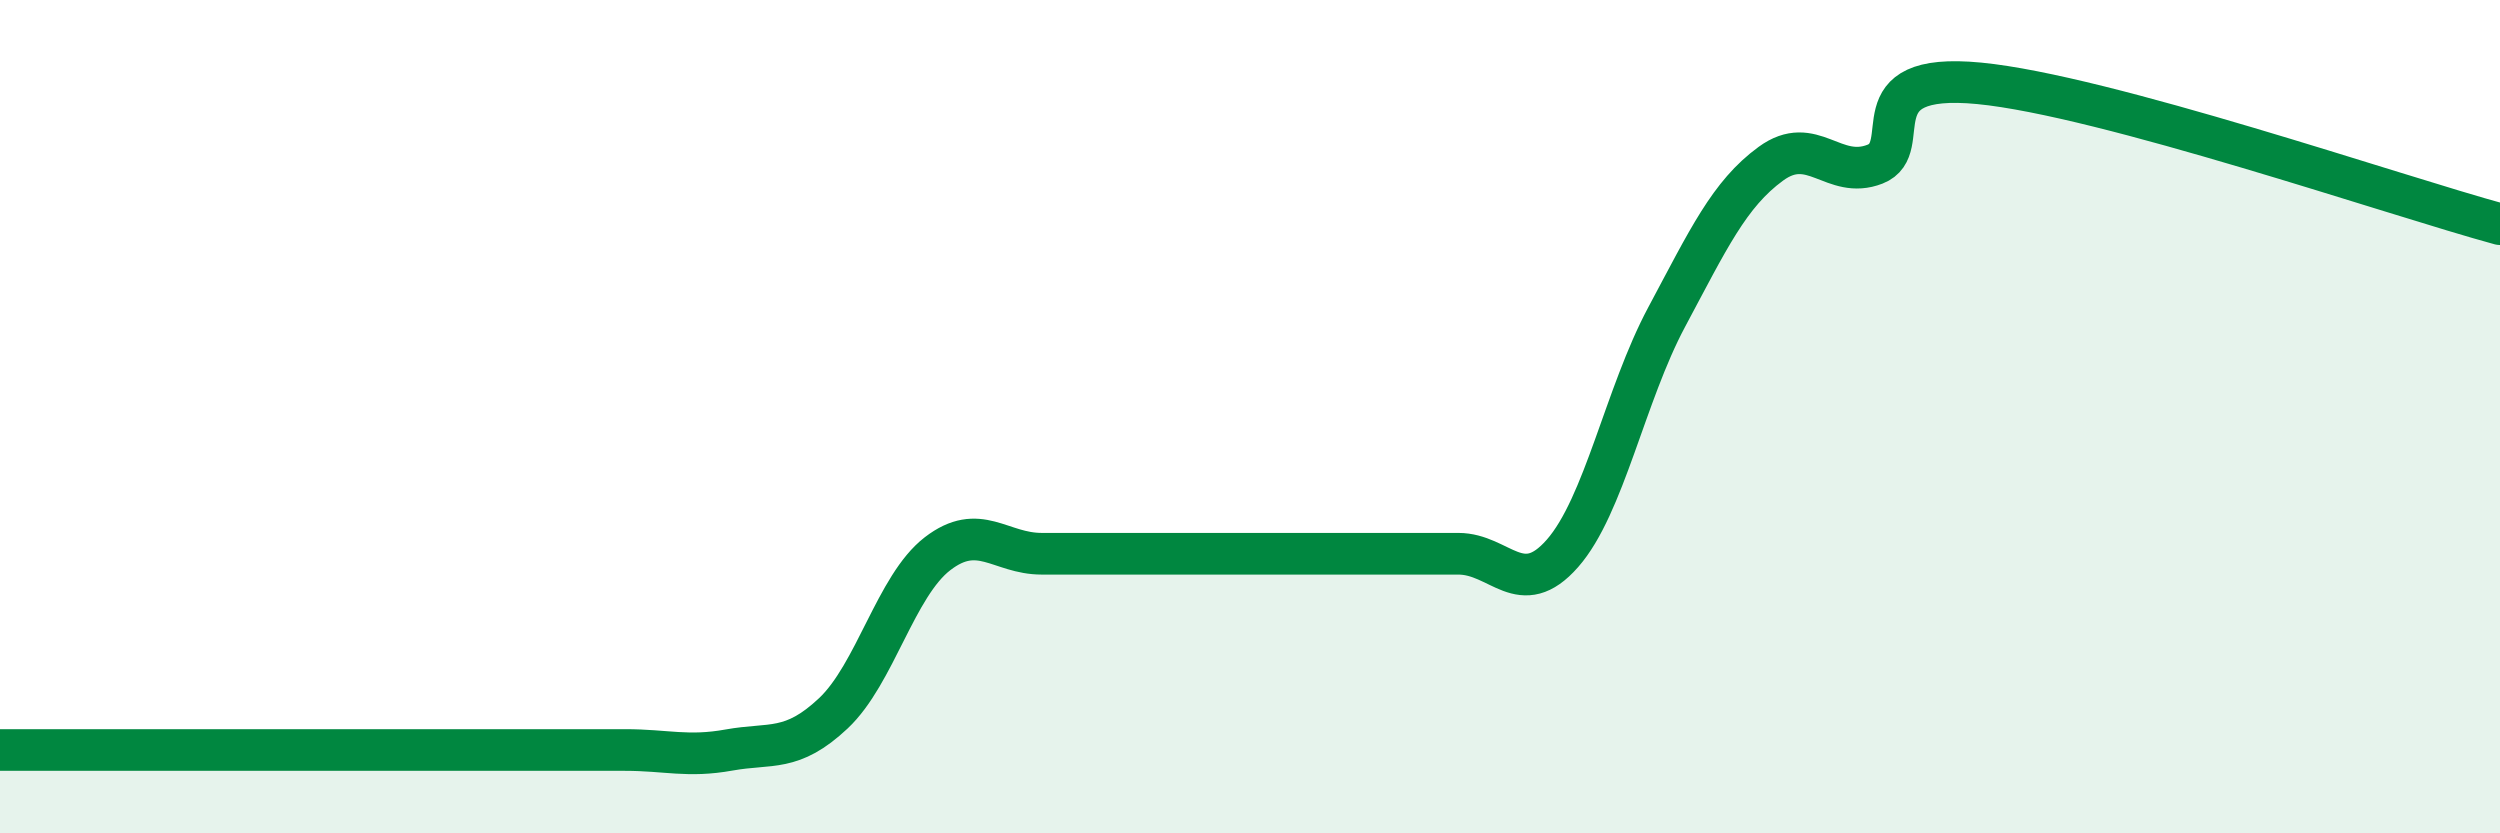
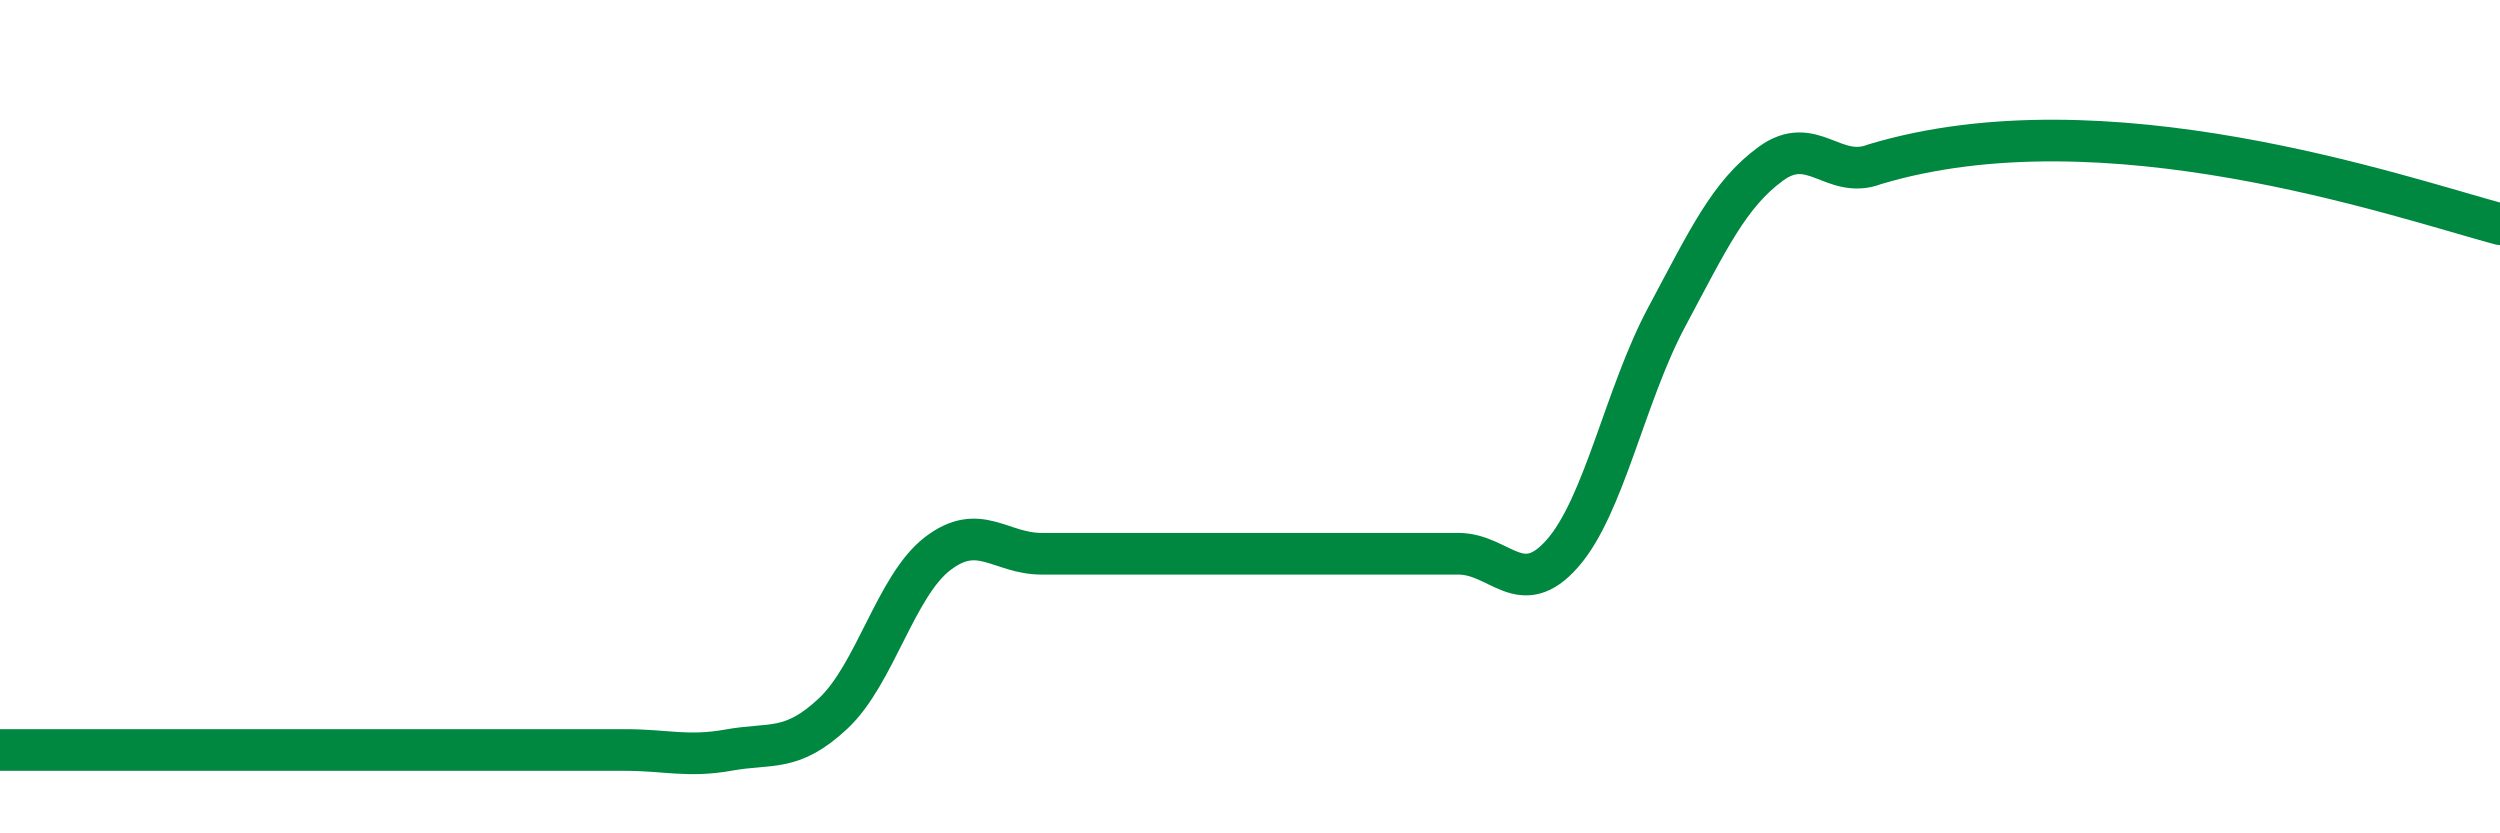
<svg xmlns="http://www.w3.org/2000/svg" width="60" height="20" viewBox="0 0 60 20">
-   <path d="M 0,18 C 0.5,18 1.5,18 2.5,18 C 3.5,18 4,18 5,18 C 6,18 6.5,18 7.5,18 C 8.5,18 9,18 10,18 C 11,18 11.5,18 12.5,18 C 13.5,18 14,18 15,18 C 16,18 16.5,18.18 17.5,18 C 18.5,17.82 19,18.06 20,17.12 C 21,16.18 21.5,14.06 22.5,13.29 C 23.5,12.52 24,13.29 25,13.29 C 26,13.29 26.5,13.29 27.5,13.29 C 28.5,13.29 29,13.29 30,13.29 C 31,13.29 31.5,13.29 32.5,13.29 C 33.5,13.29 34,13.29 35,13.29 C 36,13.29 36.5,14.42 37.5,13.28 C 38.5,12.14 39,9.48 40,7.61 C 41,5.74 41.5,4.66 42.5,3.93 C 43.5,3.2 44,4.33 45,3.94 C 46,3.55 44.5,1.71 47.5,2 C 50.5,2.29 57.5,4.7 60,5.38L60 20L0 20Z" fill="#008740" opacity="0.1" stroke-linecap="round" stroke-linejoin="round" />
-   <path d="M 0,18 C 0.5,18 1.5,18 2.5,18 C 3.5,18 4,18 5,18 C 6,18 6.5,18 7.5,18 C 8.5,18 9,18 10,18 C 11,18 11.5,18 12.5,18 C 13.5,18 14,18 15,18 C 16,18 16.5,18.18 17.5,18 C 18.5,17.82 19,18.06 20,17.12 C 21,16.18 21.5,14.06 22.5,13.29 C 23.5,12.52 24,13.29 25,13.29 C 26,13.29 26.5,13.29 27.5,13.29 C 28.5,13.29 29,13.29 30,13.29 C 31,13.29 31.5,13.29 32.5,13.29 C 33.5,13.29 34,13.29 35,13.29 C 36,13.29 36.5,14.42 37.5,13.28 C 38.5,12.14 39,9.48 40,7.61 C 41,5.74 41.5,4.66 42.5,3.93 C 43.5,3.2 44,4.33 45,3.94 C 46,3.55 44.5,1.71 47.5,2 C 50.5,2.29 57.5,4.7 60,5.38" stroke="#008740" stroke-width="1" fill="none" stroke-linecap="round" stroke-linejoin="round" />
+   <path d="M 0,18 C 0.5,18 1.5,18 2.5,18 C 3.5,18 4,18 5,18 C 6,18 6.5,18 7.5,18 C 8.5,18 9,18 10,18 C 11,18 11.5,18 12.5,18 C 13.5,18 14,18 15,18 C 16,18 16.5,18.18 17.5,18 C 18.5,17.82 19,18.06 20,17.12 C 21,16.18 21.5,14.06 22.5,13.29 C 23.5,12.52 24,13.29 25,13.29 C 26,13.29 26.5,13.29 27.5,13.29 C 28.5,13.29 29,13.29 30,13.29 C 31,13.29 31.5,13.29 32.5,13.29 C 33.5,13.29 34,13.29 35,13.29 C 36,13.29 36.5,14.42 37.5,13.28 C 38.5,12.14 39,9.48 40,7.61 C 41,5.74 41.5,4.66 42.5,3.93 C 43.5,3.2 44,4.33 45,3.94 C 50.5,2.29 57.5,4.7 60,5.38" stroke="#008740" stroke-width="1" fill="none" stroke-linecap="round" stroke-linejoin="round" />
</svg>